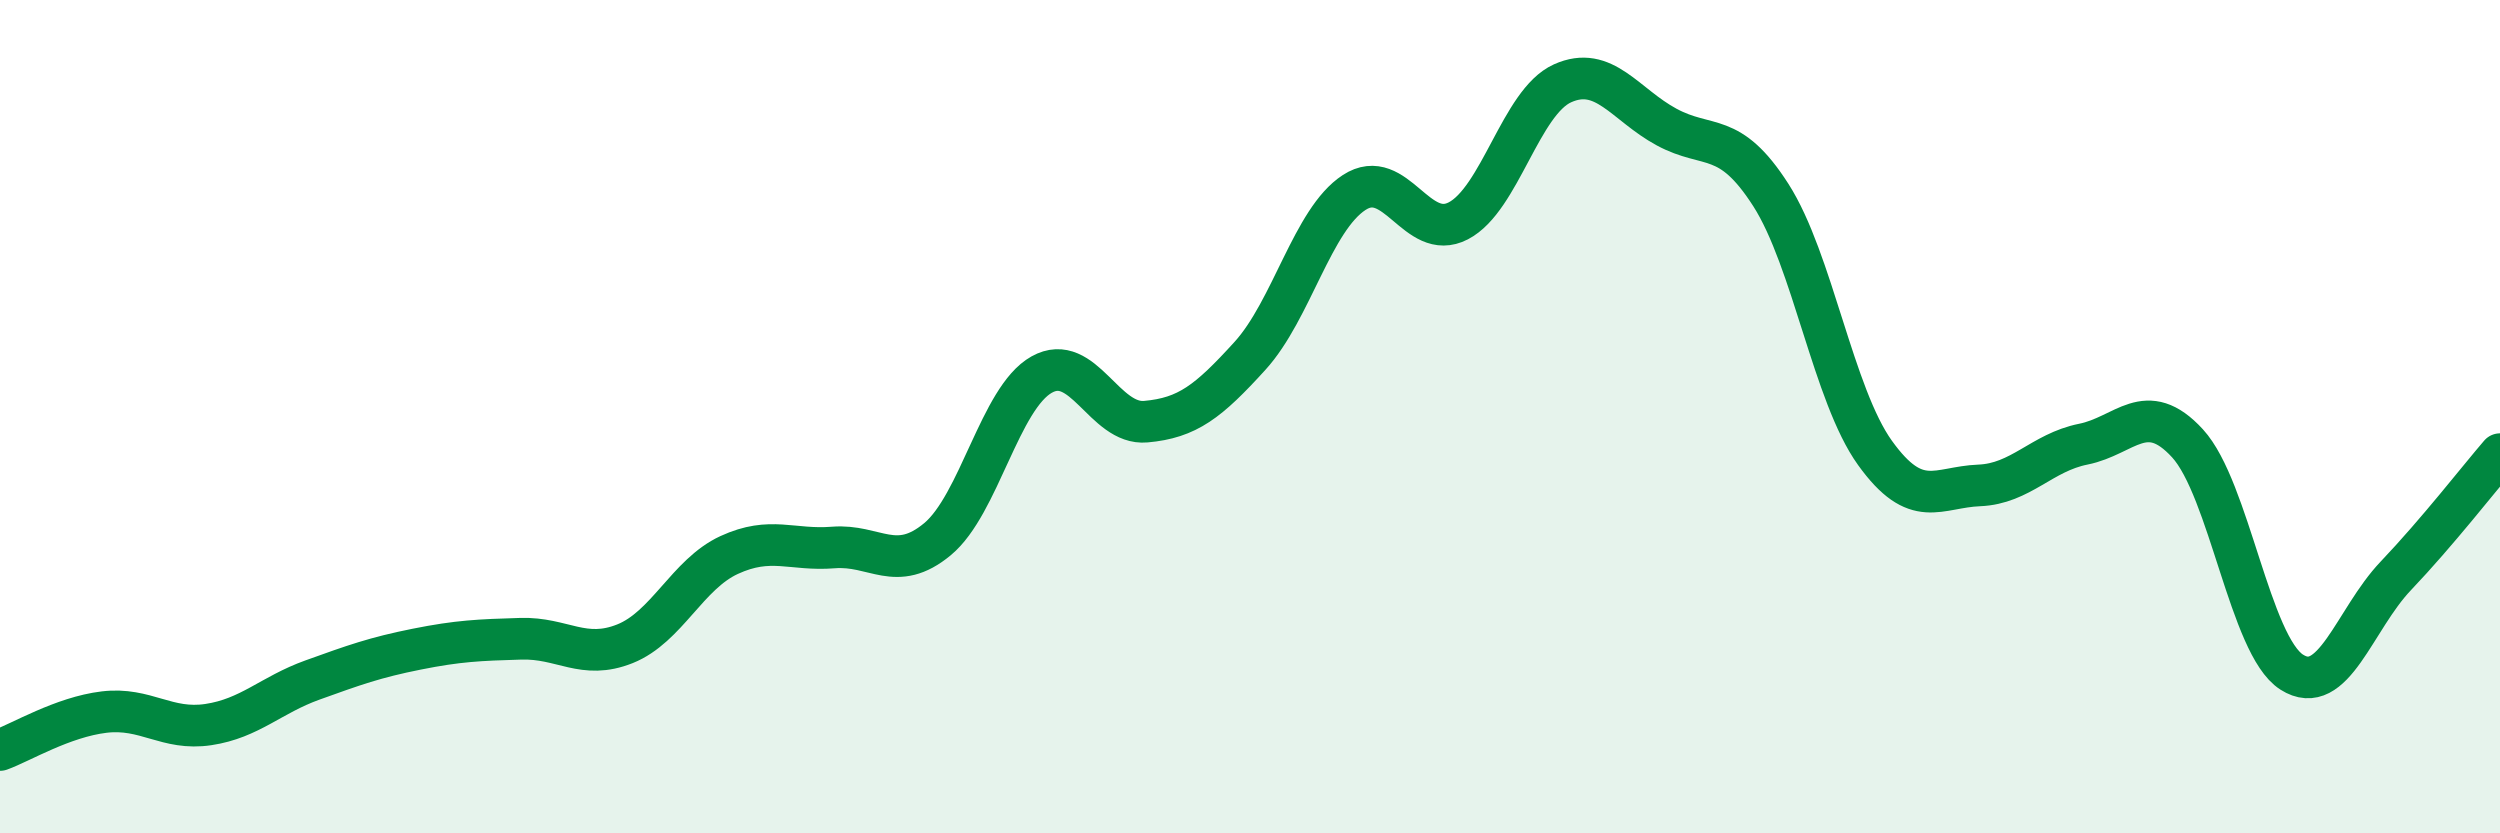
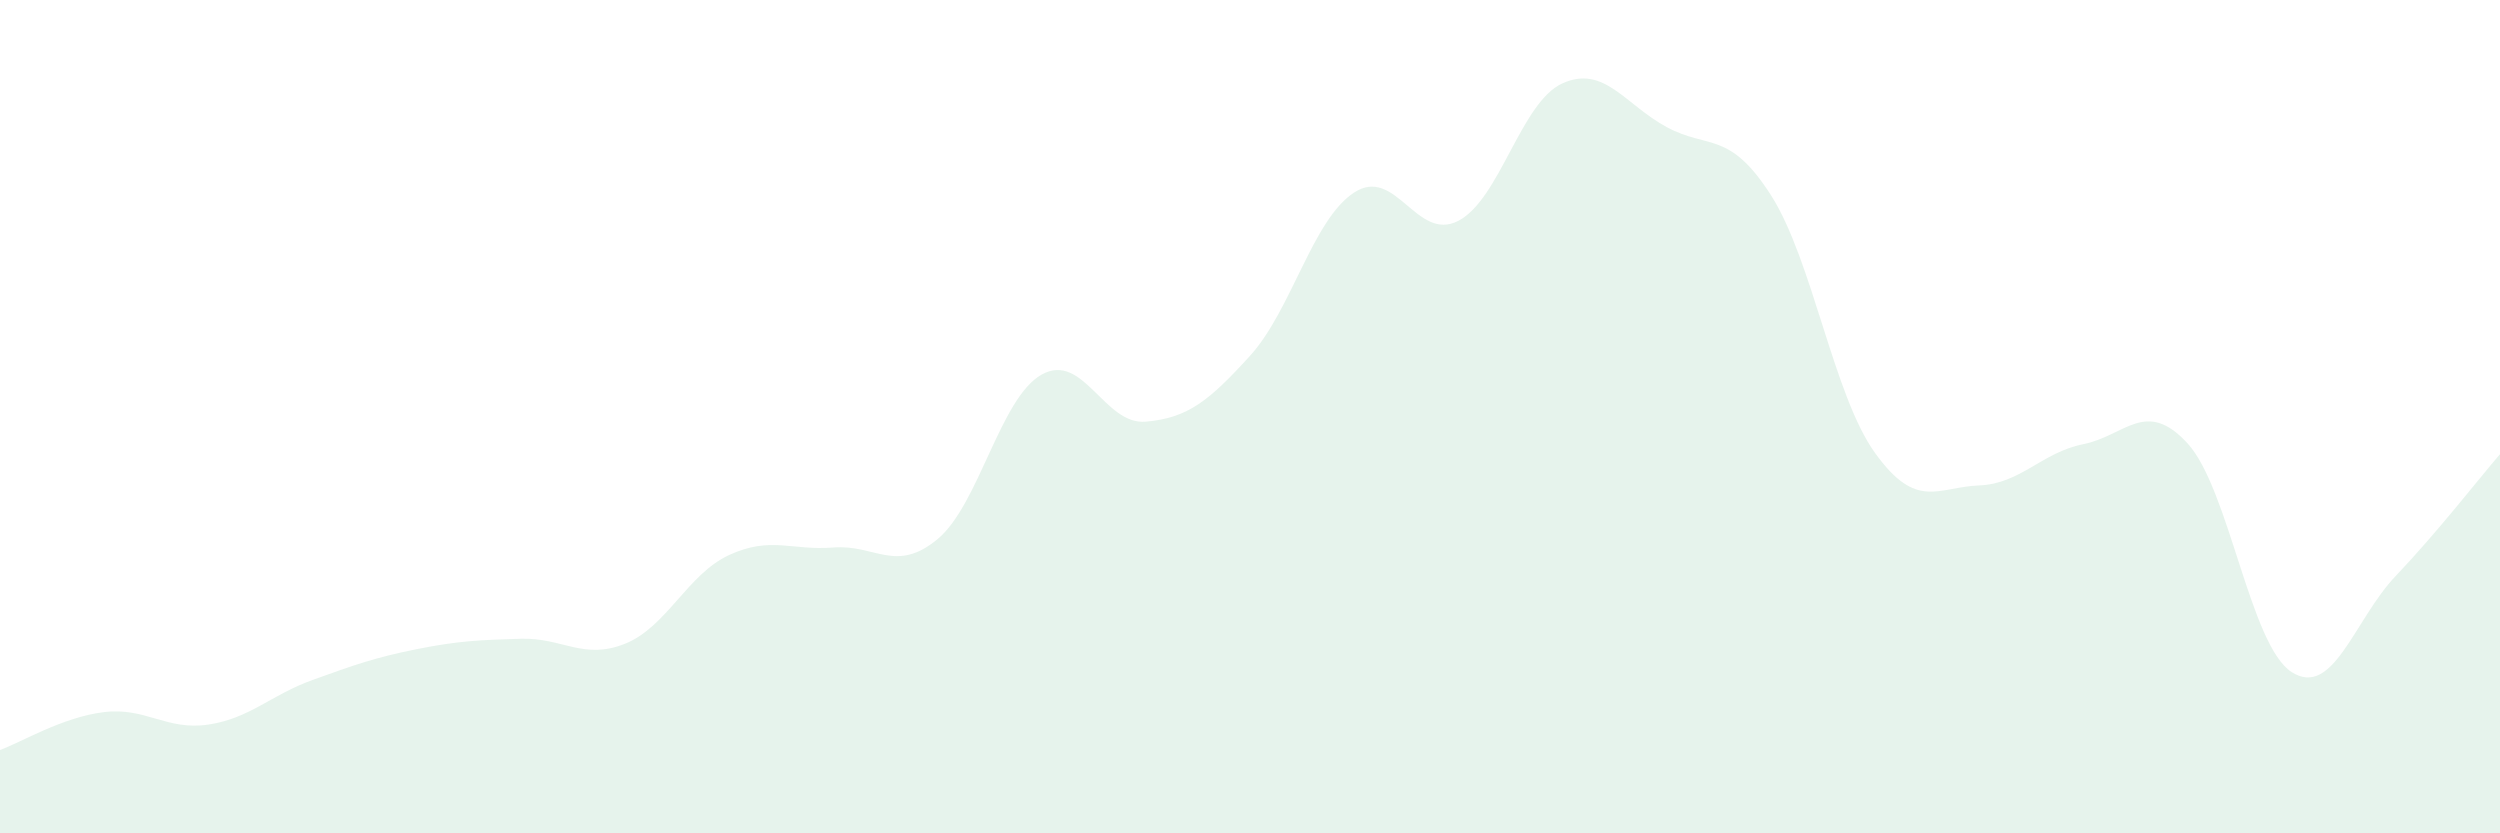
<svg xmlns="http://www.w3.org/2000/svg" width="60" height="20" viewBox="0 0 60 20">
  <path d="M 0,18 C 0.5,17.82 1.5,17.21 2.5,17.09 C 3.5,16.97 4,17.54 5,17.39 C 6,17.24 6.5,16.68 7.5,16.32 C 8.5,15.96 9,15.78 10,15.58 C 11,15.38 11.5,15.36 12.5,15.33 C 13.5,15.3 14,15.85 15,15.45 C 16,15.05 16.5,13.78 17.5,13.32 C 18.5,12.86 19,13.22 20,13.14 C 21,13.06 21.5,13.77 22.5,12.94 C 23.5,12.11 24,9.55 25,8.99 C 26,8.43 26.5,10.21 27.5,10.12 C 28.5,10.03 29,9.64 30,8.54 C 31,7.44 31.5,5.27 32.5,4.62 C 33.5,3.97 34,5.82 35,5.3 C 36,4.78 36.5,2.45 37.5,2 C 38.5,1.55 39,2.51 40,3.05 C 41,3.59 41.5,3.12 42.5,4.68 C 43.5,6.24 44,9.48 45,10.87 C 46,12.26 46.5,11.69 47.5,11.65 C 48.5,11.61 49,10.86 50,10.66 C 51,10.46 51.5,9.55 52.5,10.64 C 53.5,11.73 54,15.49 55,16.13 C 56,16.77 56.5,14.87 57.5,13.82 C 58.5,12.77 59.5,11.48 60,10.9L60 20L0 20Z" fill="#008740" opacity="0.1" stroke-linecap="round" stroke-linejoin="round" />
-   <path d="M 0,18 C 0.5,17.82 1.5,17.21 2.5,17.09 C 3.5,16.97 4,17.54 5,17.39 C 6,17.24 6.5,16.68 7.5,16.32 C 8.5,15.96 9,15.78 10,15.58 C 11,15.38 11.5,15.36 12.5,15.33 C 13.5,15.3 14,15.85 15,15.45 C 16,15.05 16.5,13.78 17.5,13.32 C 18.5,12.86 19,13.22 20,13.14 C 21,13.06 21.5,13.77 22.5,12.94 C 23.5,12.11 24,9.55 25,8.99 C 26,8.43 26.5,10.21 27.5,10.12 C 28.5,10.03 29,9.64 30,8.54 C 31,7.44 31.5,5.27 32.5,4.62 C 33.5,3.97 34,5.82 35,5.3 C 36,4.78 36.5,2.45 37.5,2 C 38.5,1.55 39,2.51 40,3.05 C 41,3.59 41.5,3.12 42.5,4.68 C 43.5,6.24 44,9.48 45,10.87 C 46,12.26 46.5,11.69 47.5,11.65 C 48.5,11.61 49,10.86 50,10.66 C 51,10.46 51.5,9.55 52.5,10.64 C 53.5,11.73 54,15.49 55,16.13 C 56,16.77 56.5,14.87 57.5,13.82 C 58.5,12.77 59.5,11.48 60,10.9" stroke="#008740" stroke-width="1" fill="none" stroke-linecap="round" stroke-linejoin="round" />
</svg>